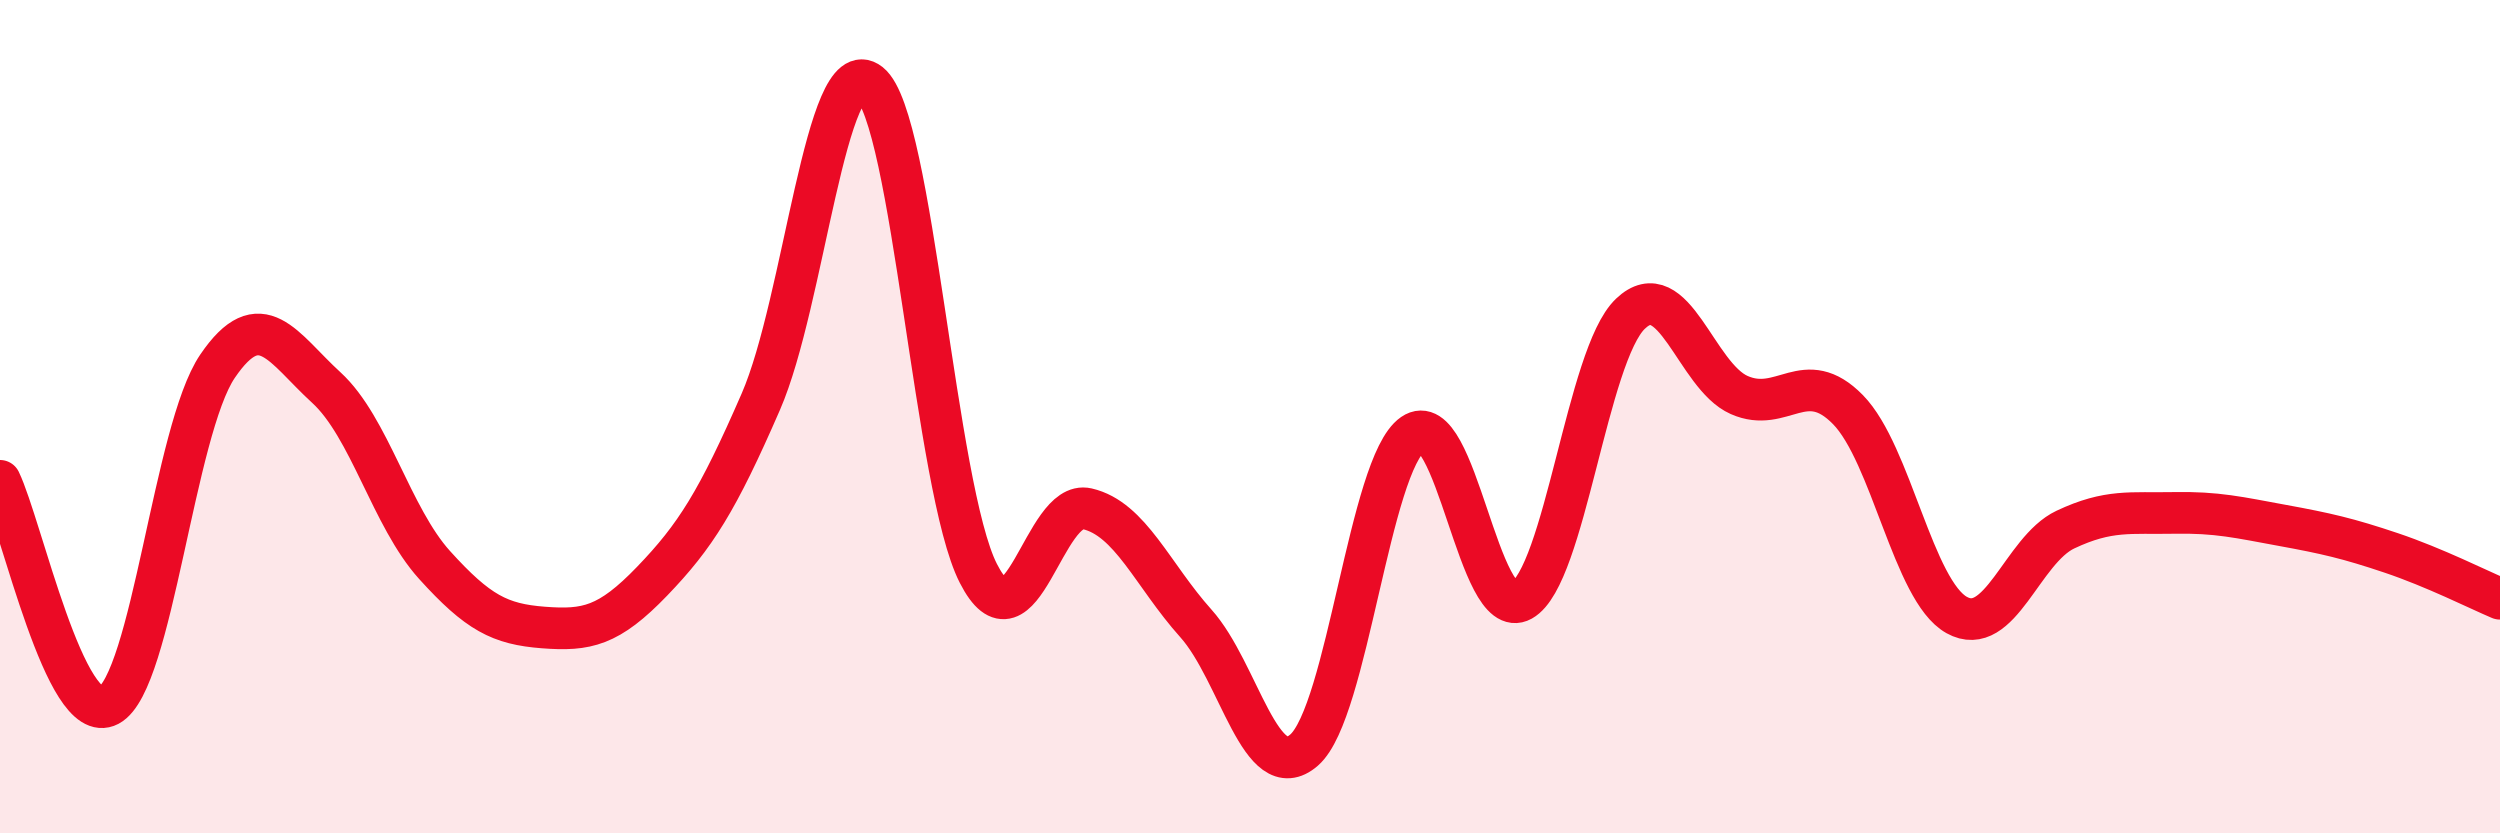
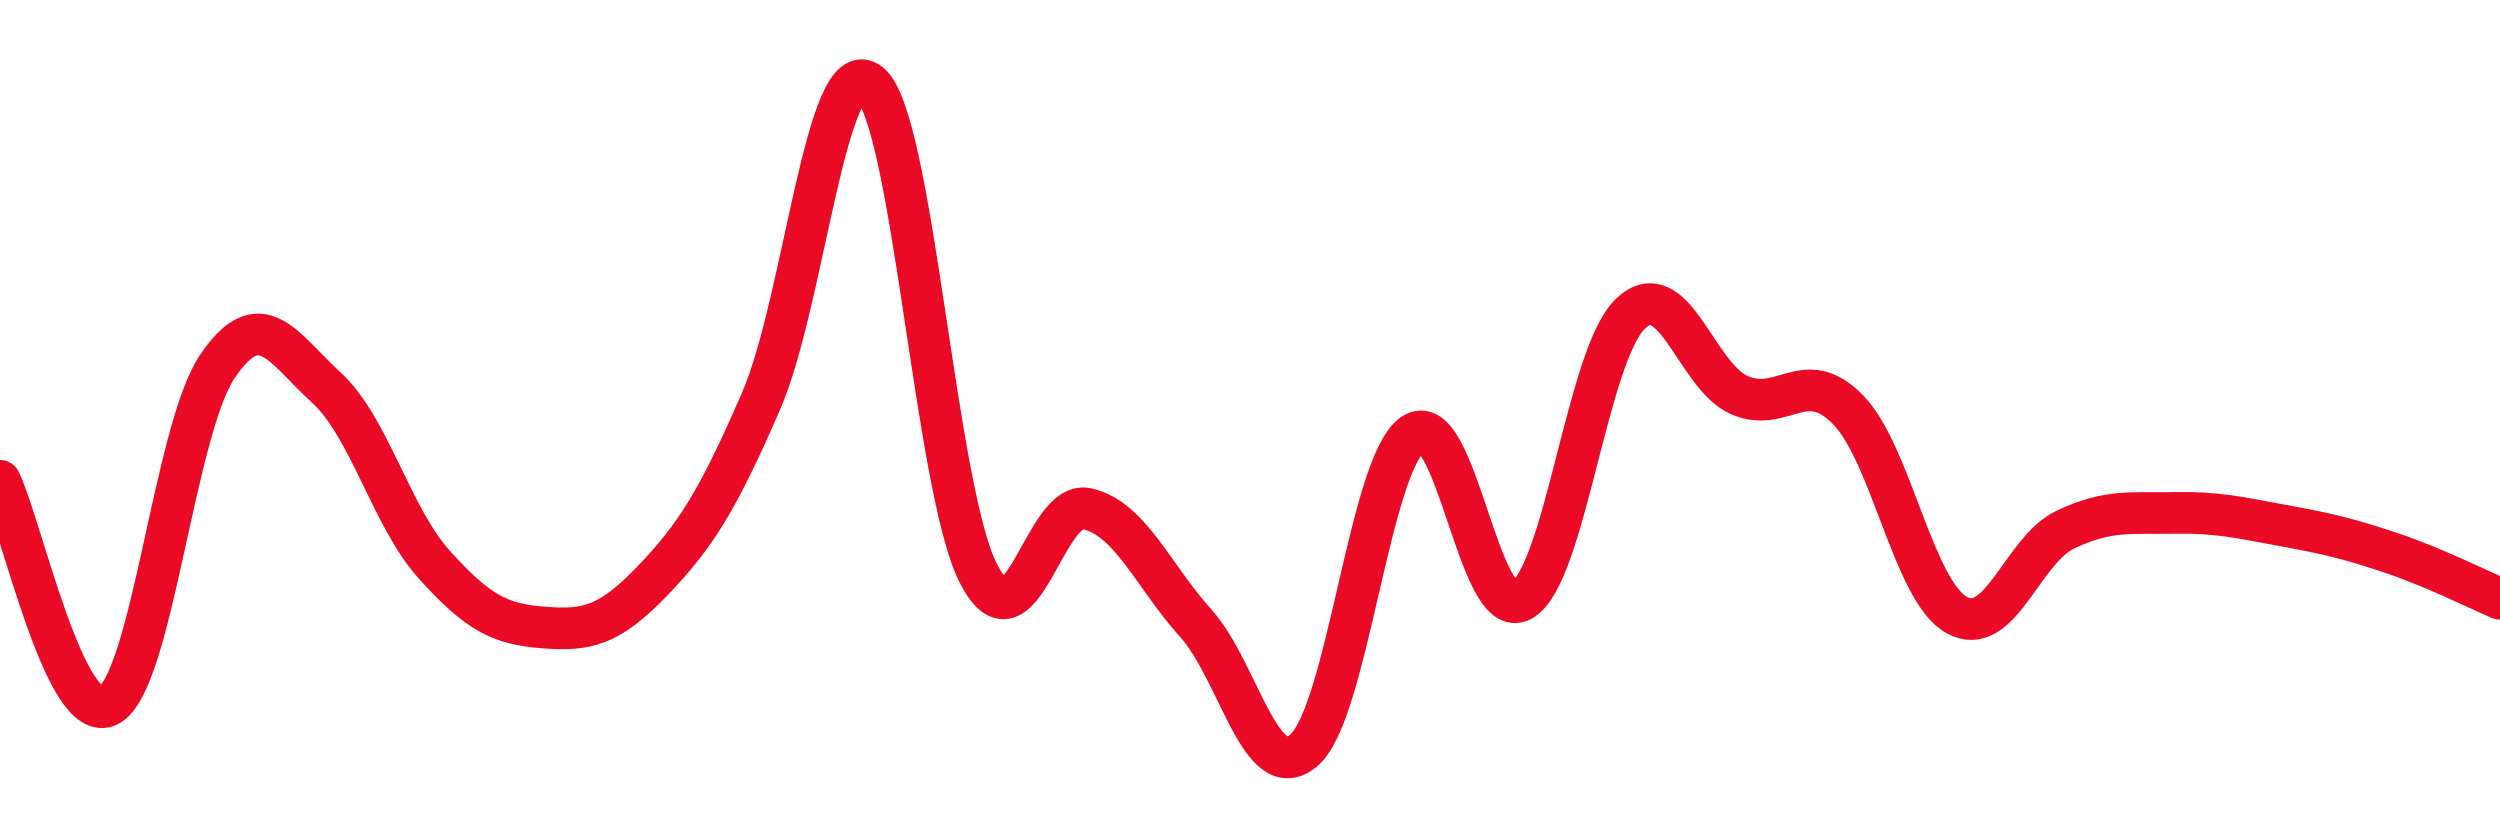
<svg xmlns="http://www.w3.org/2000/svg" width="60" height="20" viewBox="0 0 60 20">
-   <path d="M 0,11.54 C 0.52,12.62 1.57,17.48 2.61,16.93 C 3.65,16.38 4.18,10.32 5.22,8.79 C 6.26,7.26 6.79,8.35 7.83,9.3 C 8.87,10.25 9.39,12.41 10.43,13.56 C 11.47,14.71 12,14.98 13.04,15.06 C 14.08,15.14 14.61,15.03 15.65,13.95 C 16.69,12.87 17.22,12.03 18.26,9.64 C 19.3,7.25 19.83,1.18 20.87,2 C 21.91,2.82 22.44,11.72 23.48,13.76 C 24.52,15.8 25.05,11.97 26.09,12.21 C 27.13,12.45 27.66,13.8 28.7,14.96 C 29.74,16.12 30.26,18.91 31.3,18 C 32.34,17.09 32.87,11.14 33.91,10.42 C 34.95,9.7 35.48,14.99 36.52,14.41 C 37.56,13.83 38.09,8.52 39.13,7.53 C 40.17,6.54 40.7,9.02 41.74,9.48 C 42.78,9.94 43.31,8.77 44.35,9.83 C 45.39,10.89 45.92,14.18 46.96,14.76 C 48,15.34 48.53,13.2 49.57,12.71 C 50.61,12.22 51.13,12.33 52.17,12.31 C 53.21,12.29 53.74,12.42 54.78,12.61 C 55.82,12.8 56.35,12.92 57.39,13.27 C 58.43,13.62 59.48,14.15 60,14.37L60 20L0 20Z" fill="#EB0A25" opacity="0.1" stroke-linecap="round" stroke-linejoin="round" />
  <path d="M 0,11.54 C 0.52,12.62 1.57,17.48 2.61,16.93 C 3.65,16.38 4.18,10.32 5.22,8.79 C 6.26,7.26 6.79,8.35 7.83,9.3 C 8.87,10.25 9.39,12.41 10.43,13.56 C 11.47,14.71 12,14.98 13.04,15.06 C 14.08,15.14 14.61,15.03 15.65,13.95 C 16.69,12.87 17.22,12.03 18.26,9.64 C 19.3,7.25 19.83,1.18 20.87,2 C 21.91,2.82 22.44,11.72 23.48,13.76 C 24.52,15.8 25.05,11.97 26.09,12.21 C 27.13,12.45 27.66,13.8 28.7,14.96 C 29.74,16.12 30.26,18.91 31.3,18 C 32.34,17.09 32.87,11.14 33.91,10.42 C 34.95,9.7 35.48,14.99 36.52,14.41 C 37.56,13.83 38.09,8.52 39.13,7.53 C 40.17,6.54 40.7,9.02 41.74,9.48 C 42.78,9.94 43.31,8.77 44.35,9.83 C 45.39,10.89 45.92,14.18 46.96,14.76 C 48,15.34 48.53,13.2 49.57,12.71 C 50.61,12.22 51.13,12.33 52.17,12.31 C 53.21,12.29 53.74,12.42 54.78,12.61 C 55.82,12.8 56.35,12.92 57.39,13.27 C 58.43,13.62 59.48,14.15 60,14.37" stroke="#EB0A25" stroke-width="1" fill="none" stroke-linecap="round" stroke-linejoin="round" />
</svg>